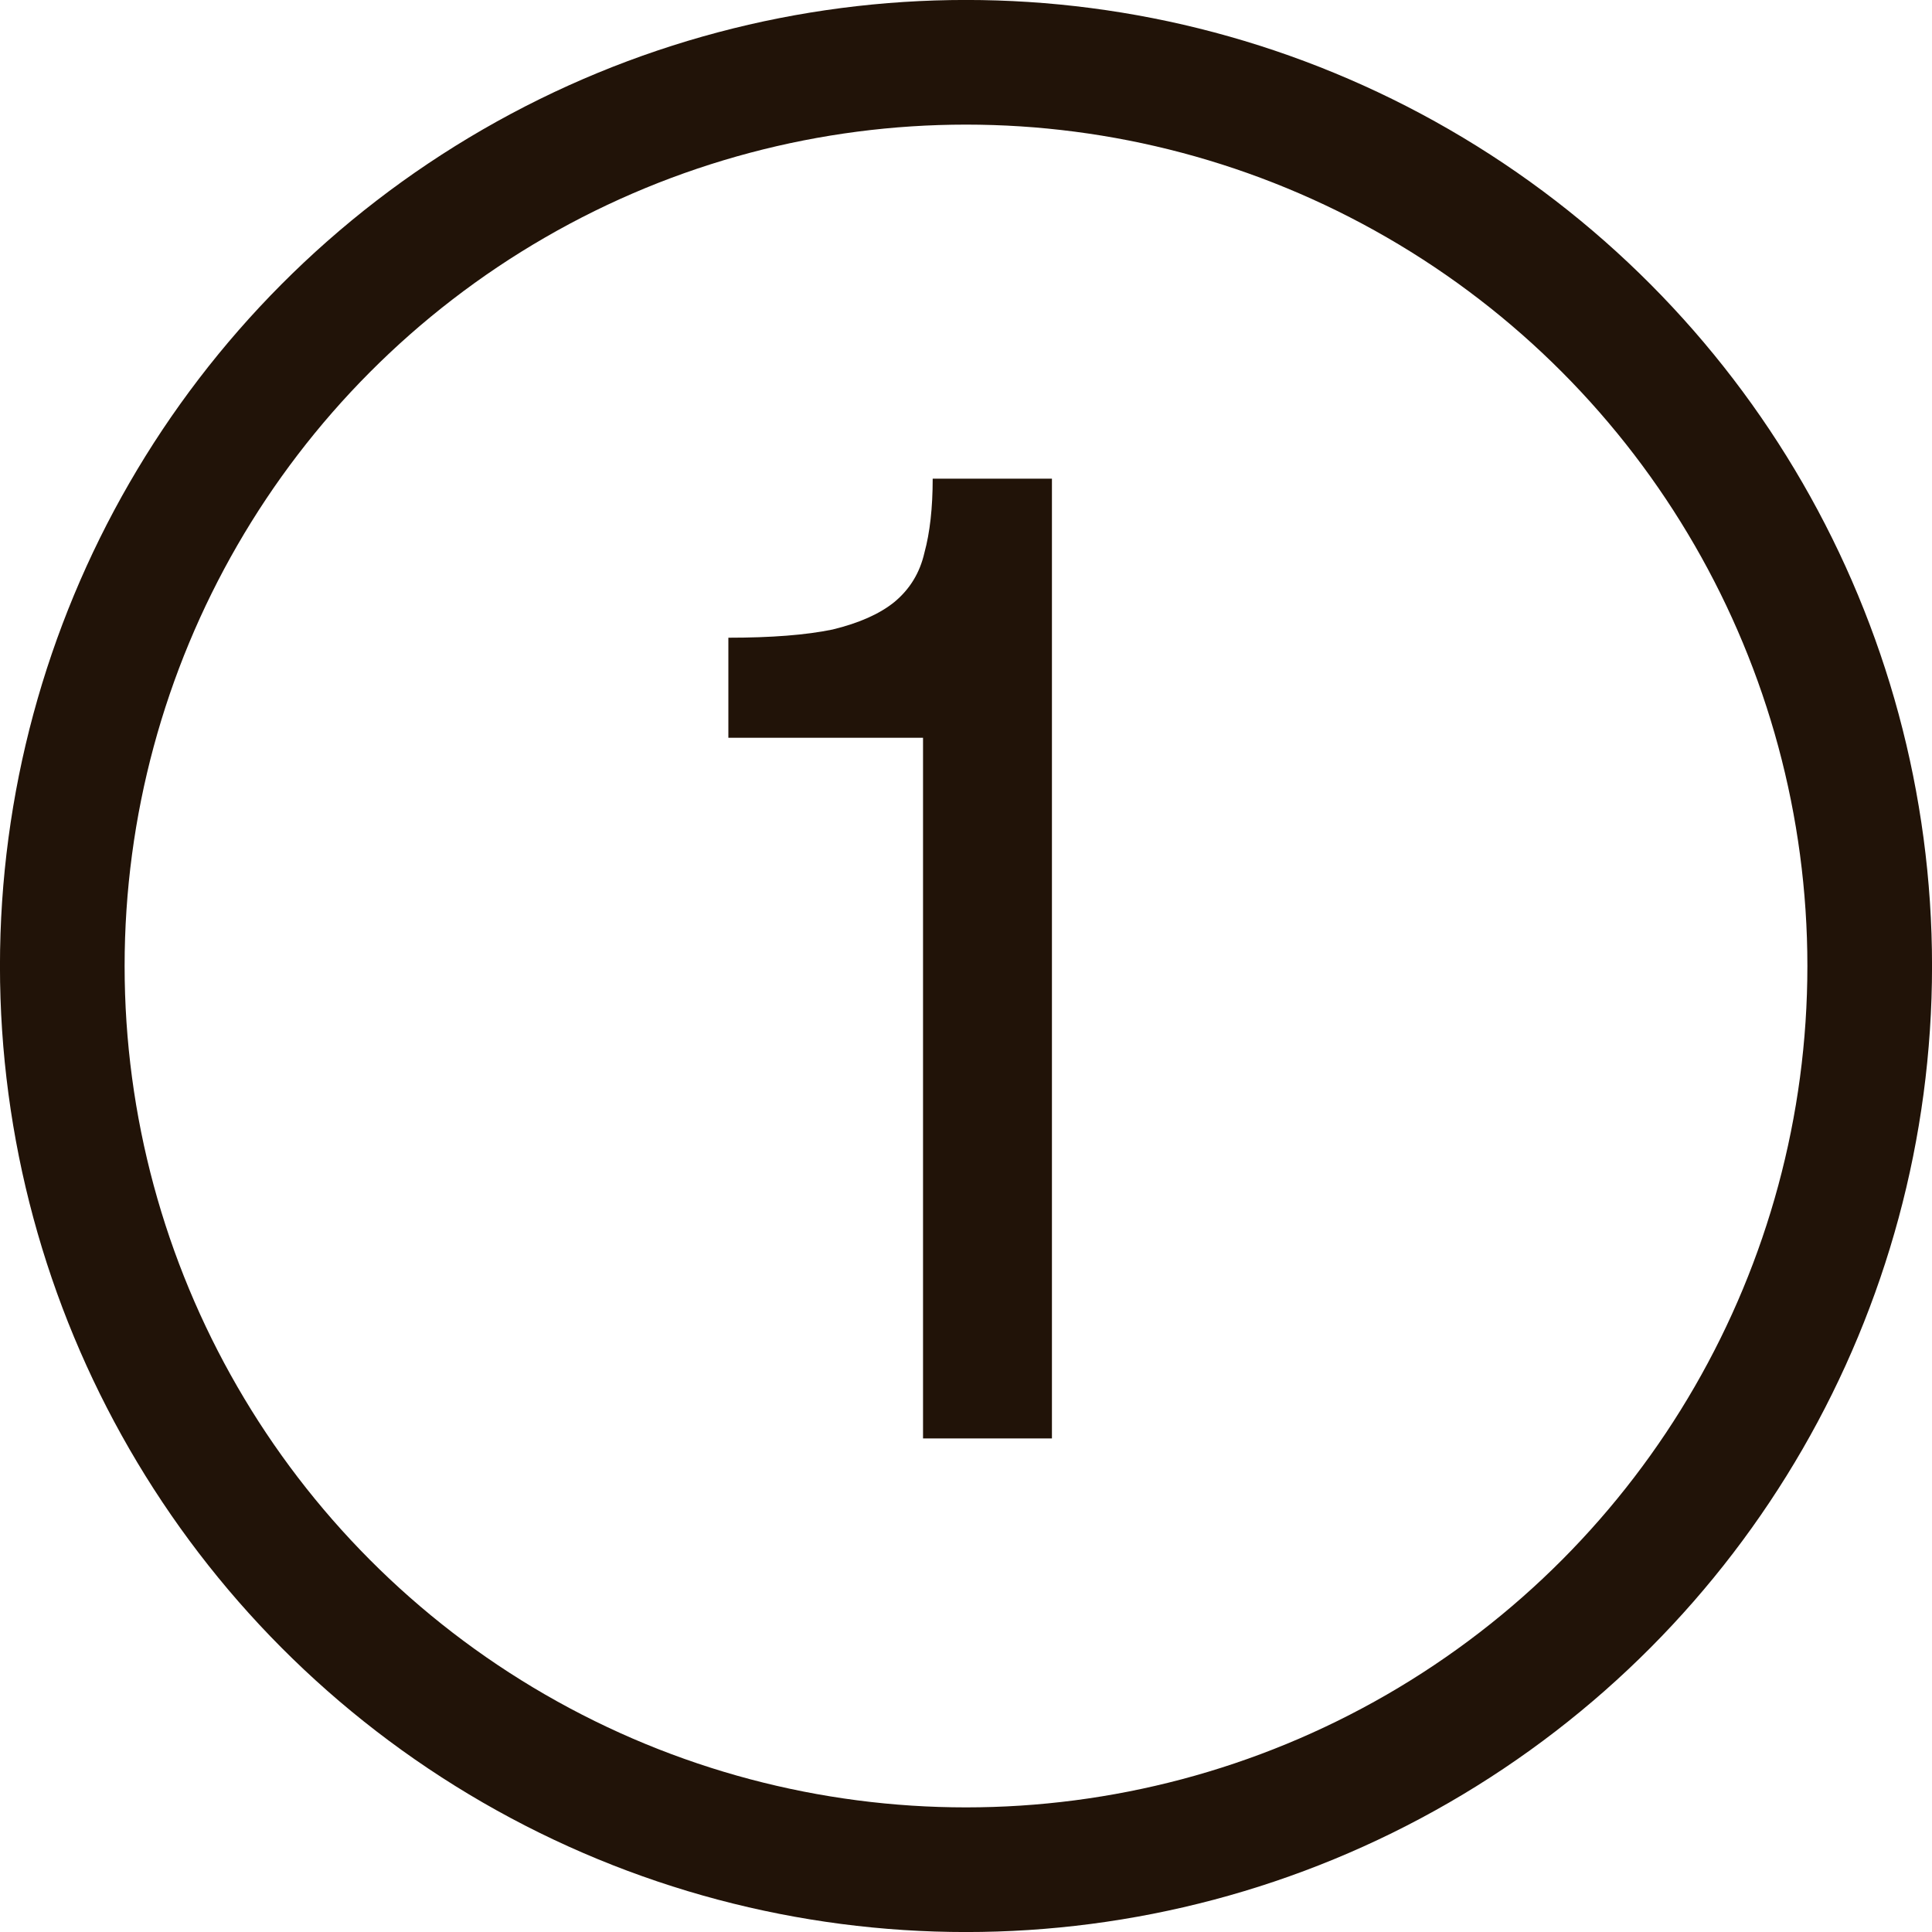
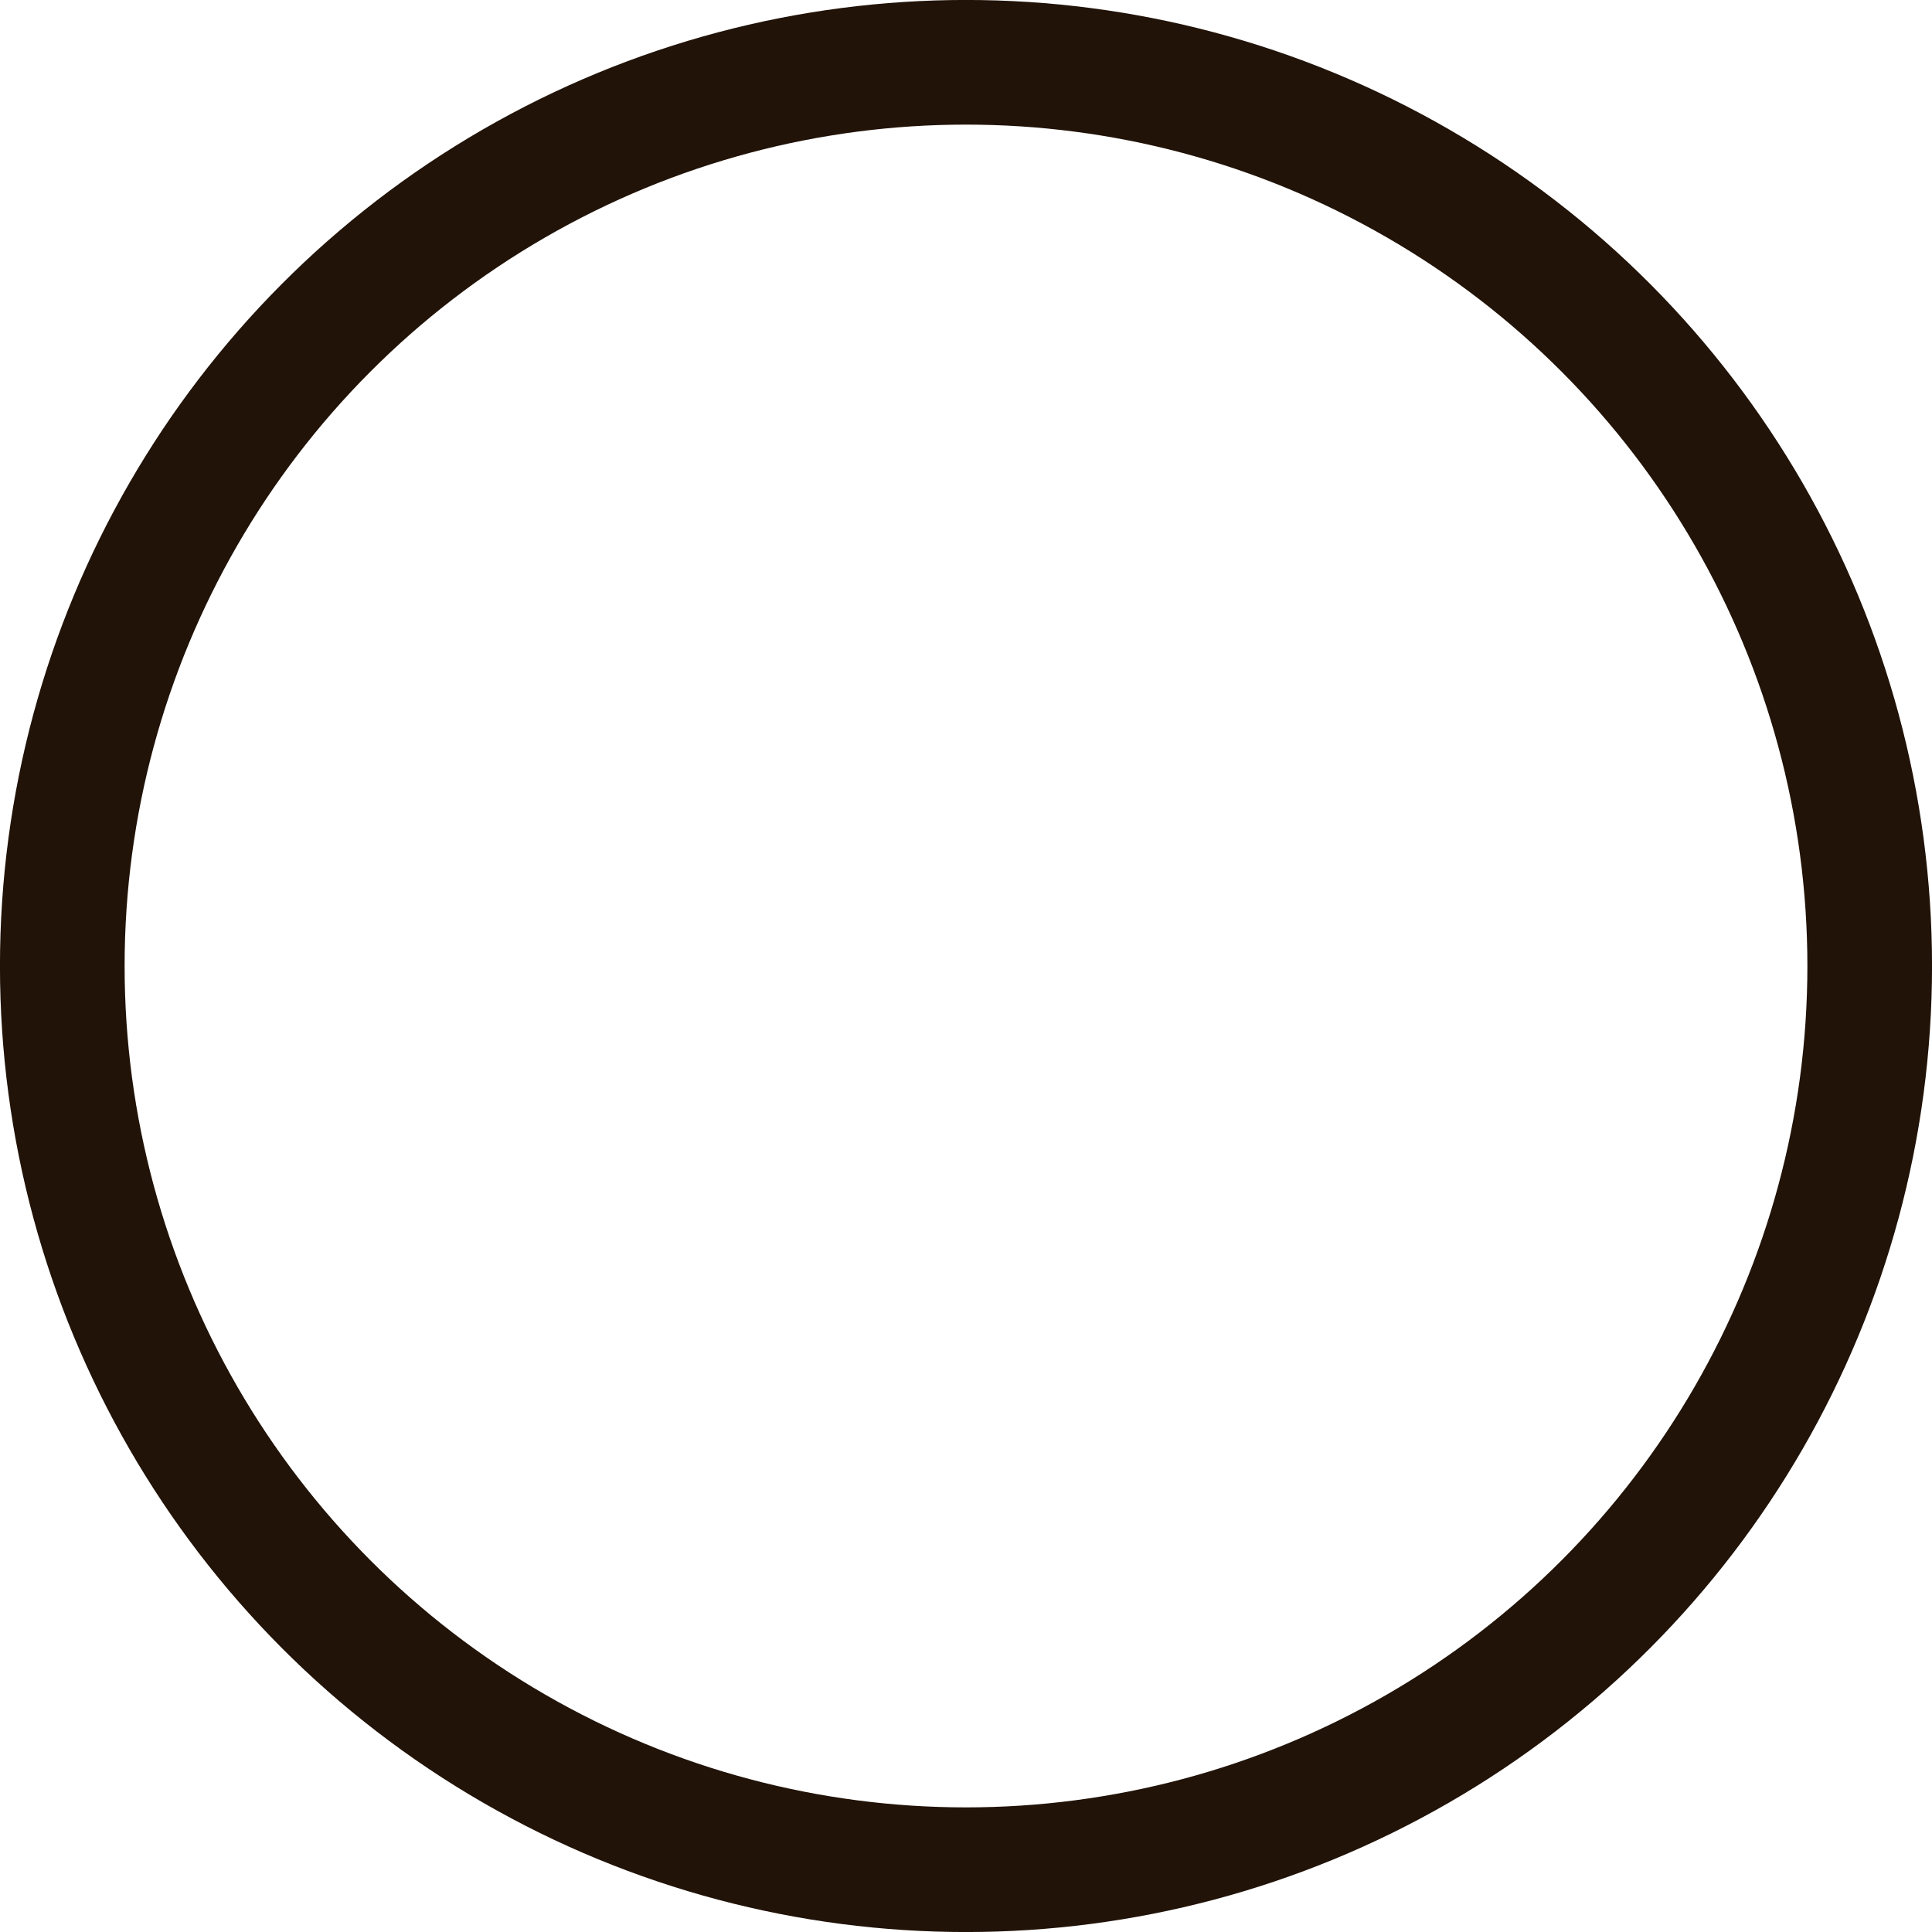
<svg xmlns="http://www.w3.org/2000/svg" width="25" height="25" viewBox="0 0 25 25" fill="none">
  <circle cx="12.5" cy="12.5" r="11.694" stroke="#211308" stroke-width="1.613" />
-   <path d="M9.425 8.252C9.981 8.252 10.43 8.217 10.773 8.146C11.116 8.063 11.383 7.944 11.572 7.791C11.773 7.625 11.903 7.412 11.962 7.152C12.033 6.892 12.069 6.572 12.069 6.194H13.612V18.613H11.944V9.547H9.425V8.252Z" fill="#211308" />
</svg>